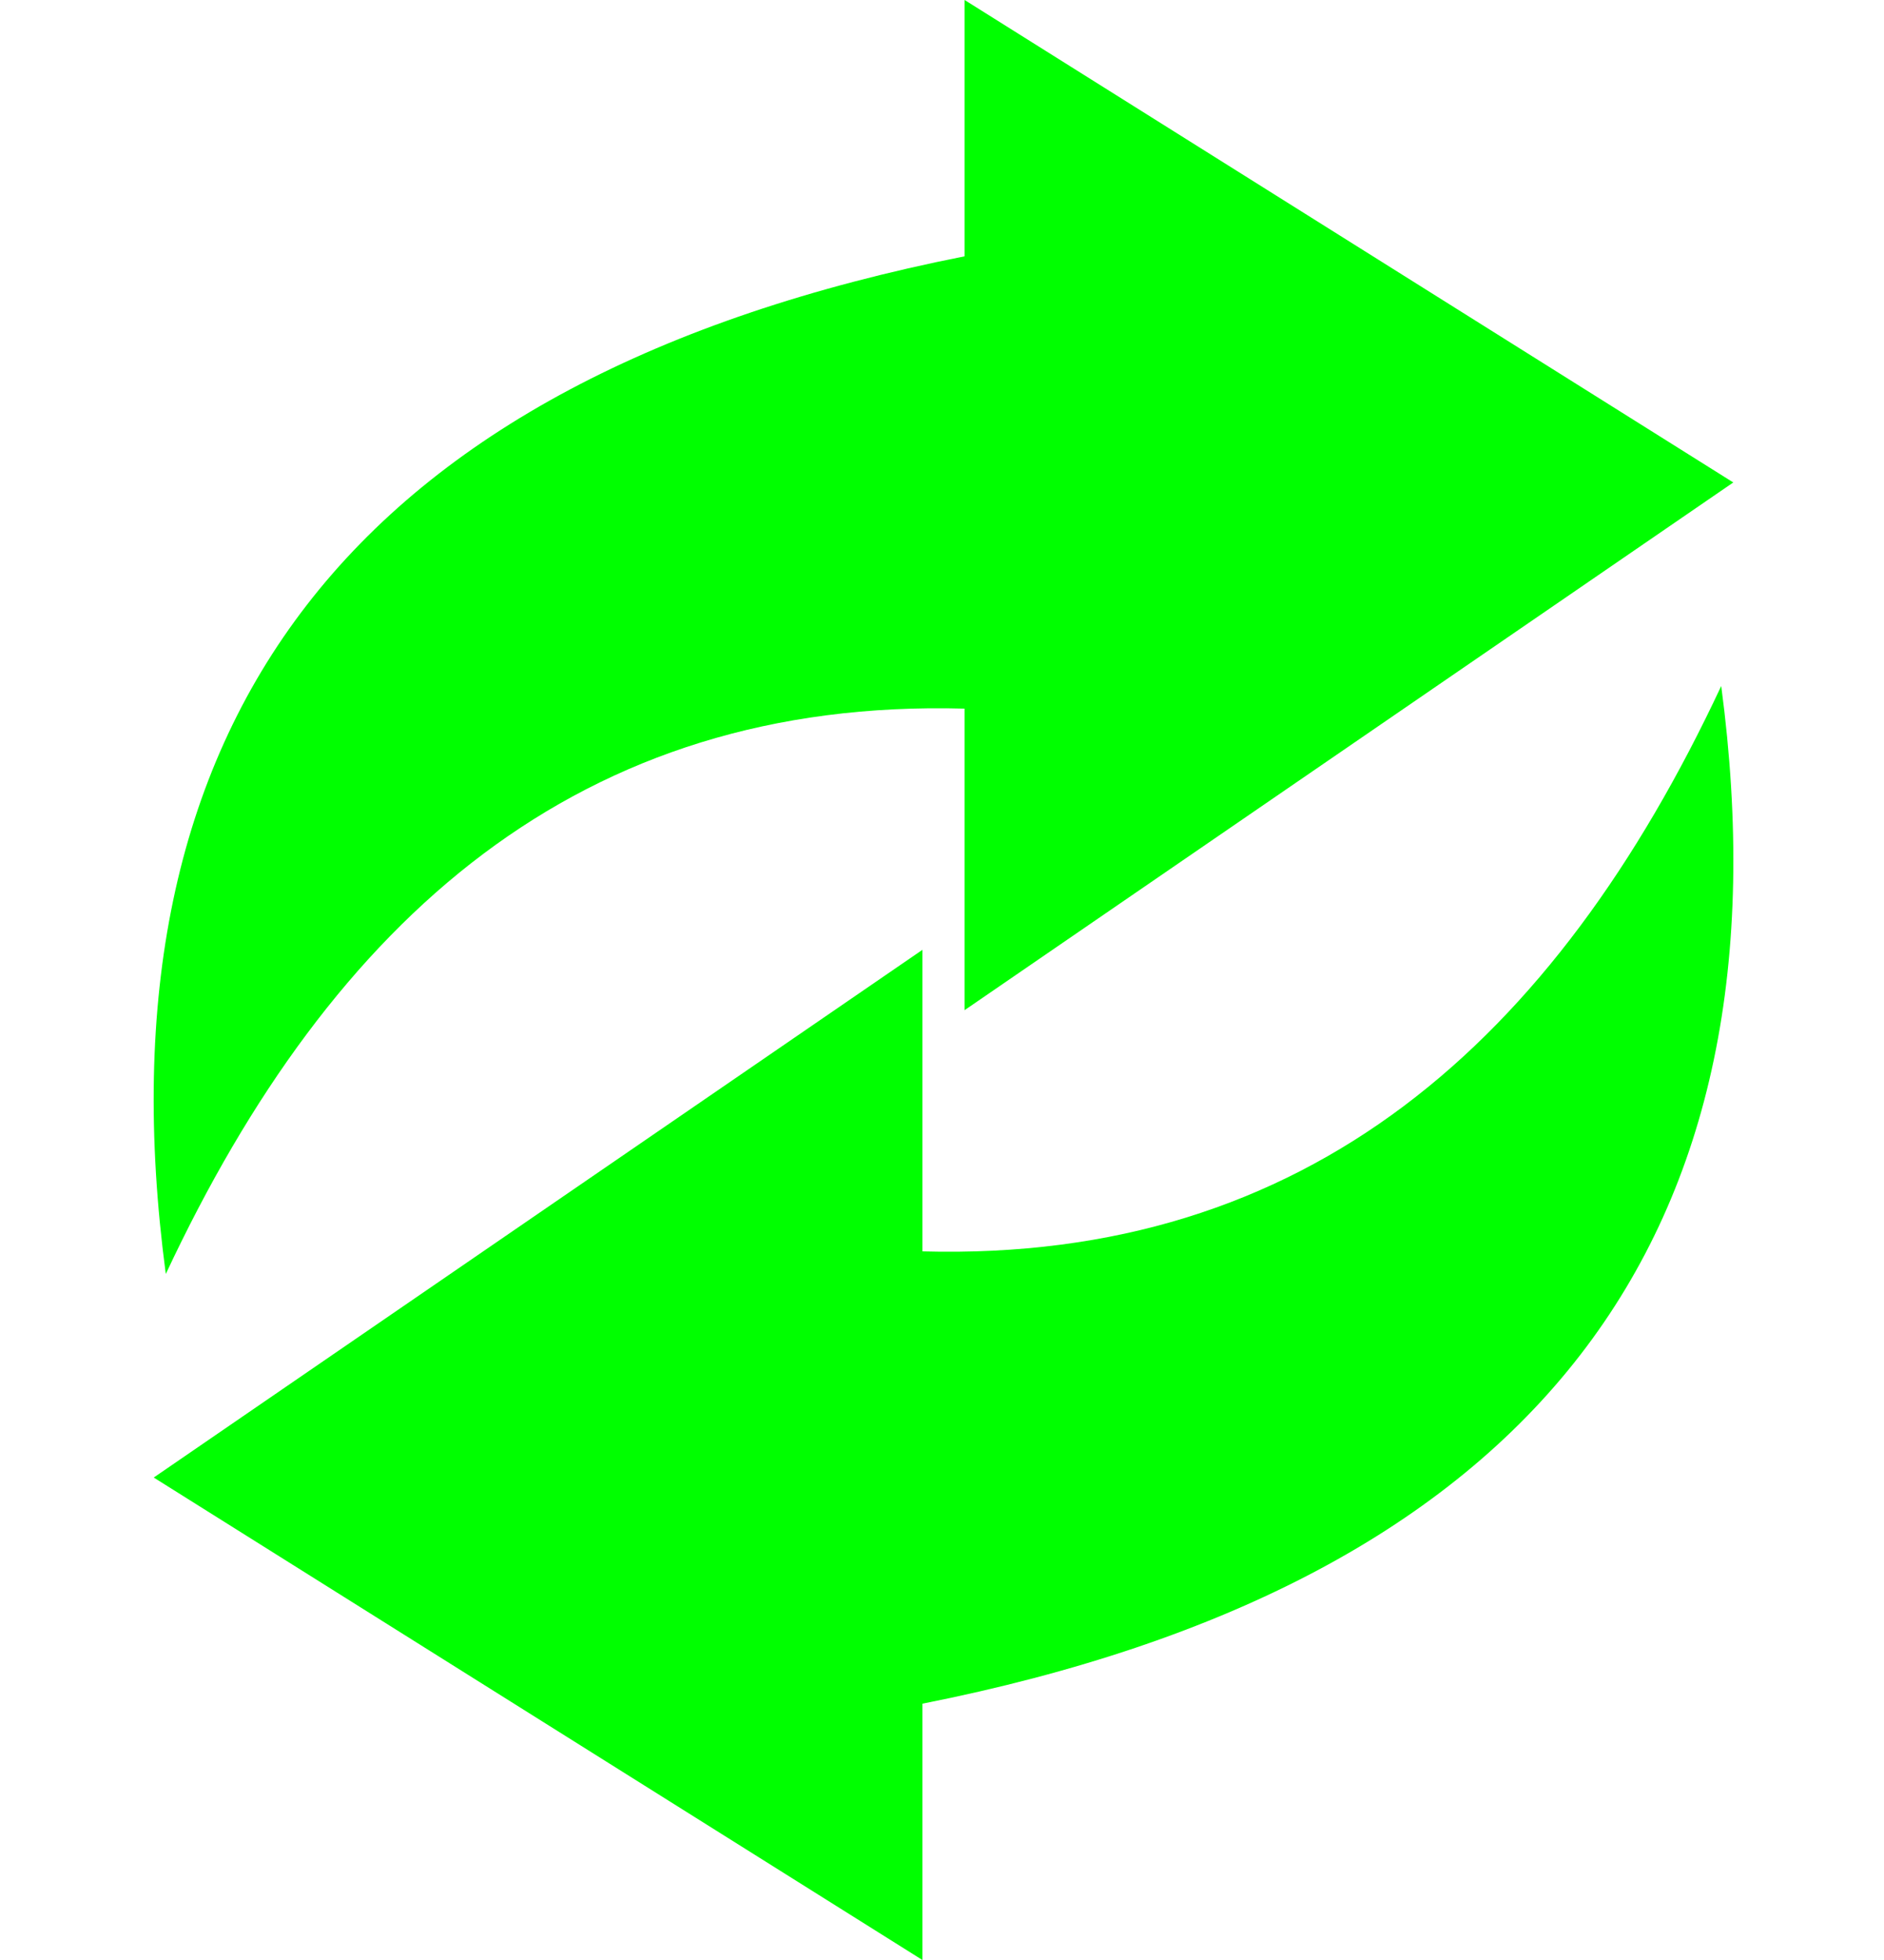
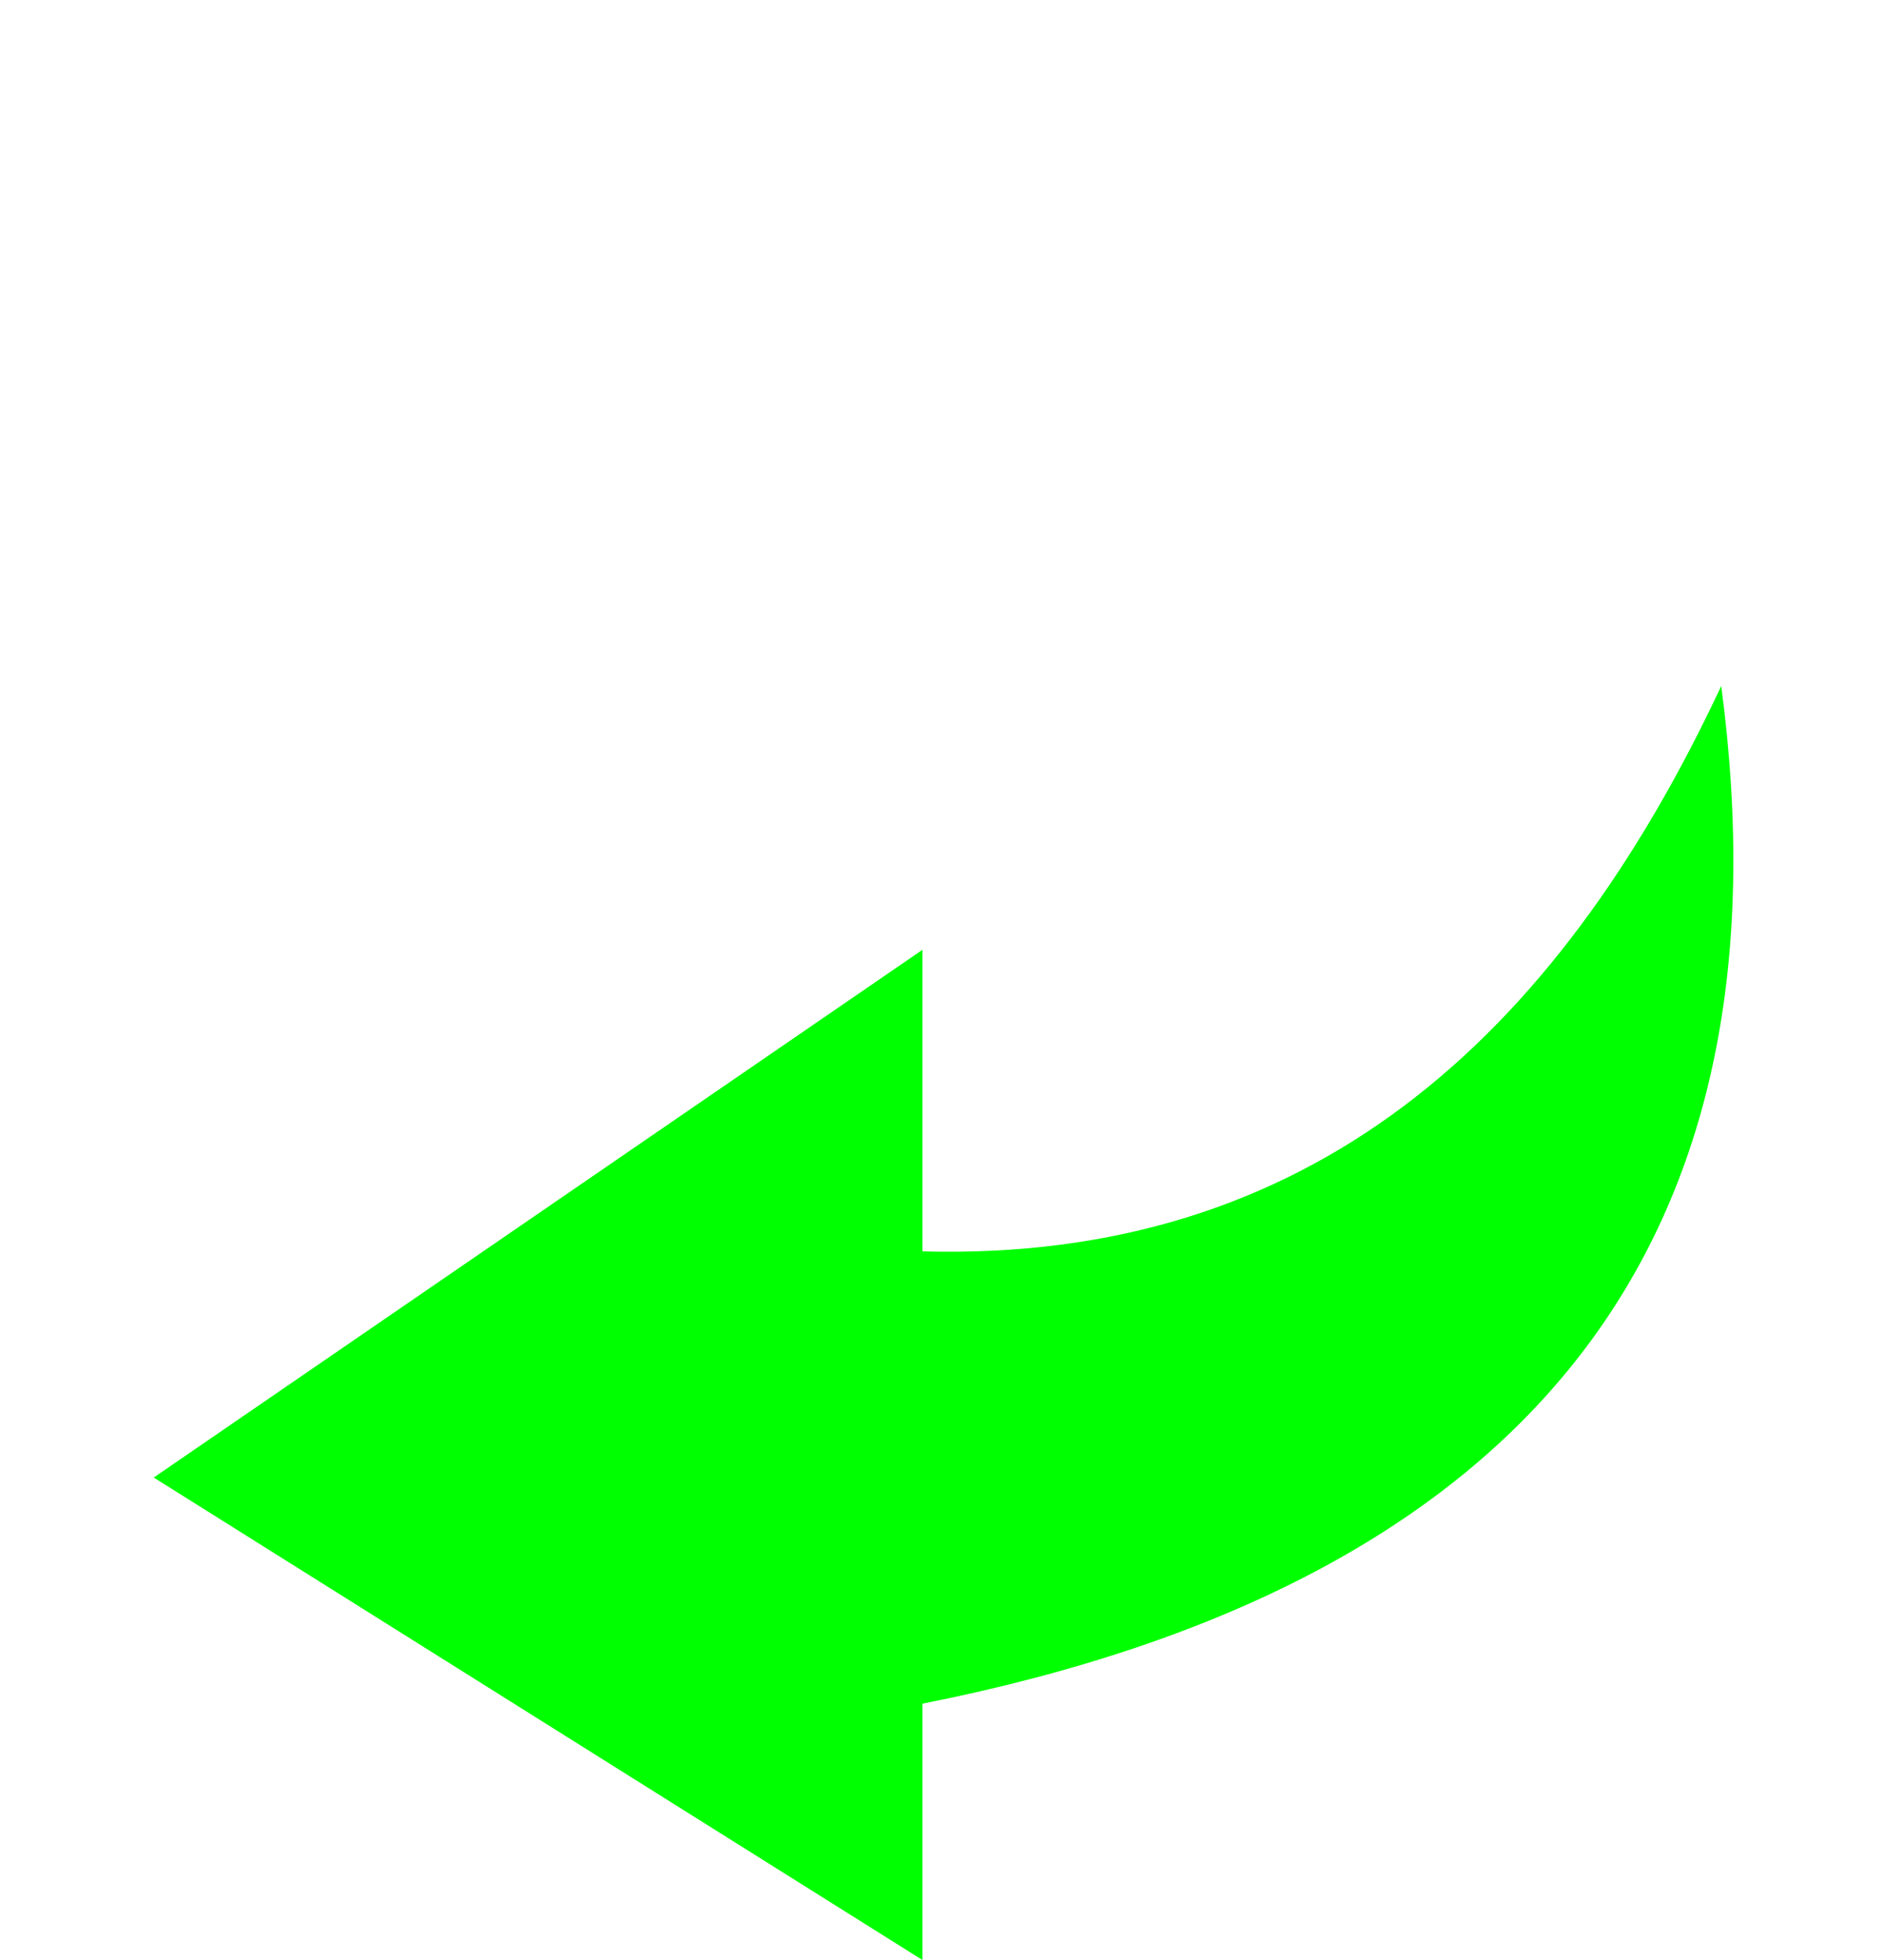
<svg xmlns="http://www.w3.org/2000/svg" version="1.1" id="Слой_1" x="0px" y="0px" viewBox="0 0 250 260" style="enable-background:new 0 0 250 260;" xml:space="preserve">
  <style type="text/css">
	.st0{fill:#00FF00;}
</style>
-   <path class="st0" d="M22,169C12.3,96.1,46.3,50.2,128,34V0l102,64l-102,70V94C76.9,92.6,44.1,121.8,22,169z" />
  <path class="st0" d="M228.4,91c9.7,72.9-24.3,118.8-106,135v34l-102-64l102-70v40C173.5,167.4,206.3,138.2,228.4,91z" />
</svg>